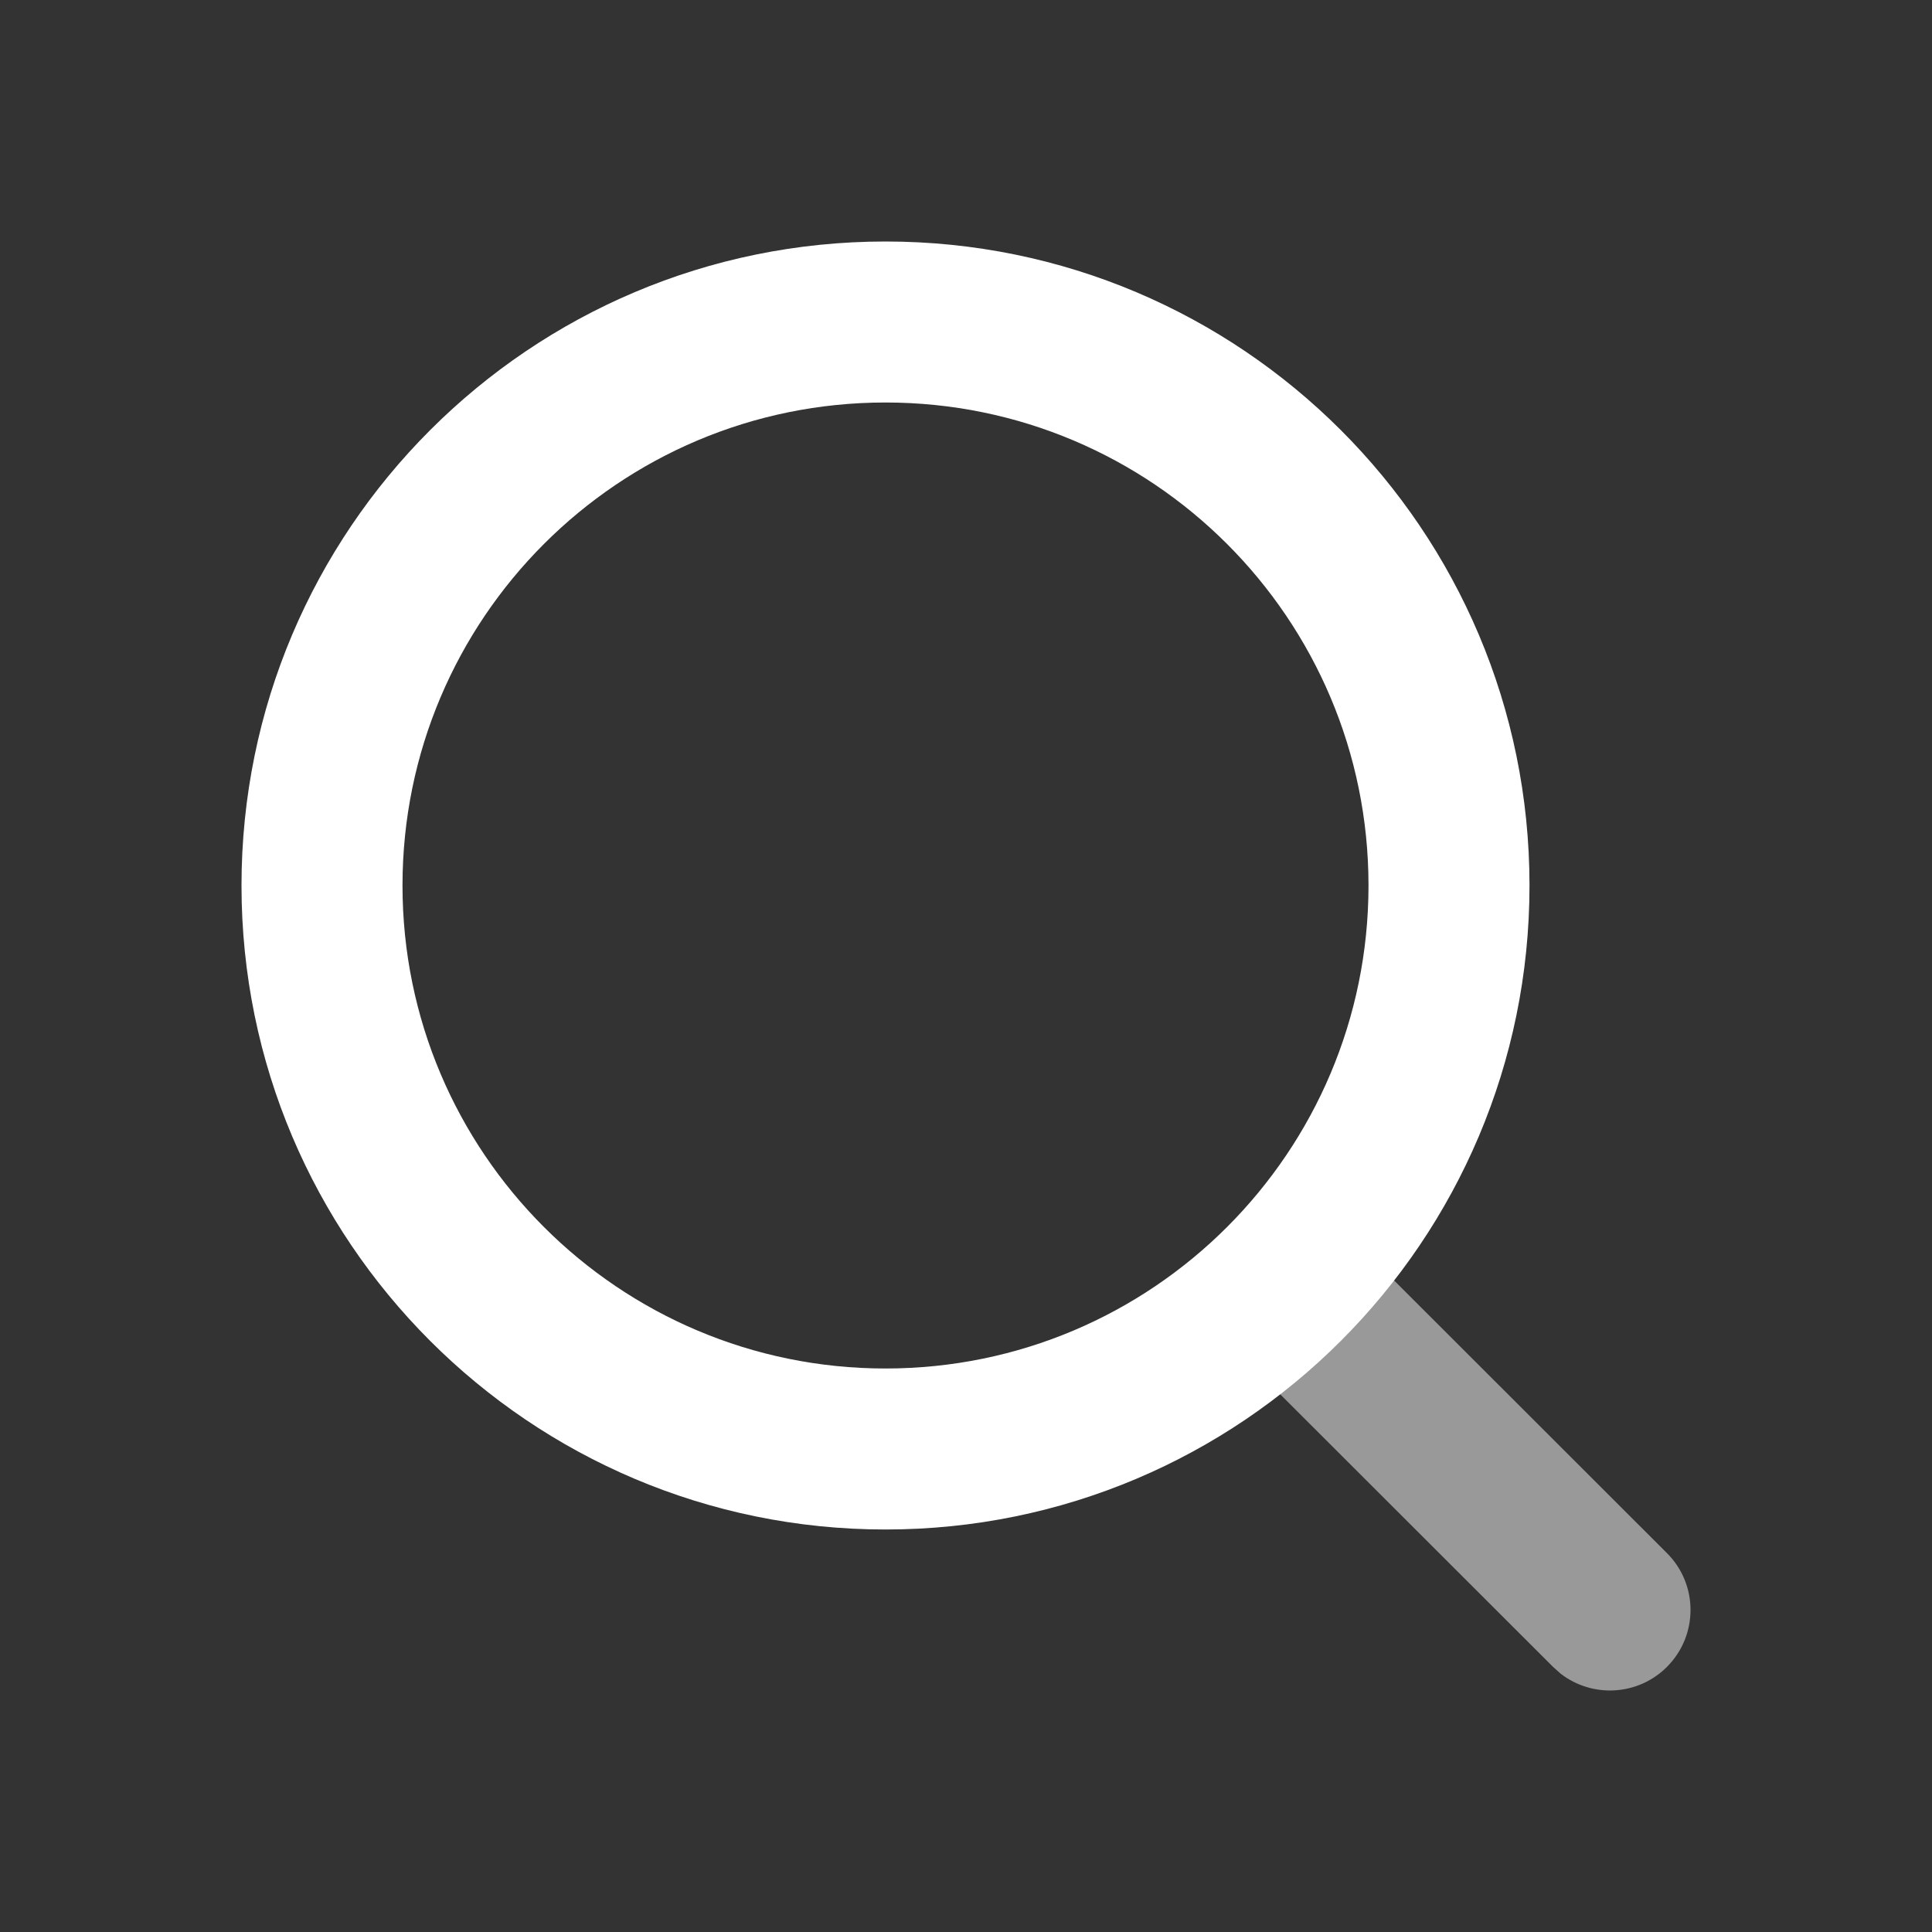
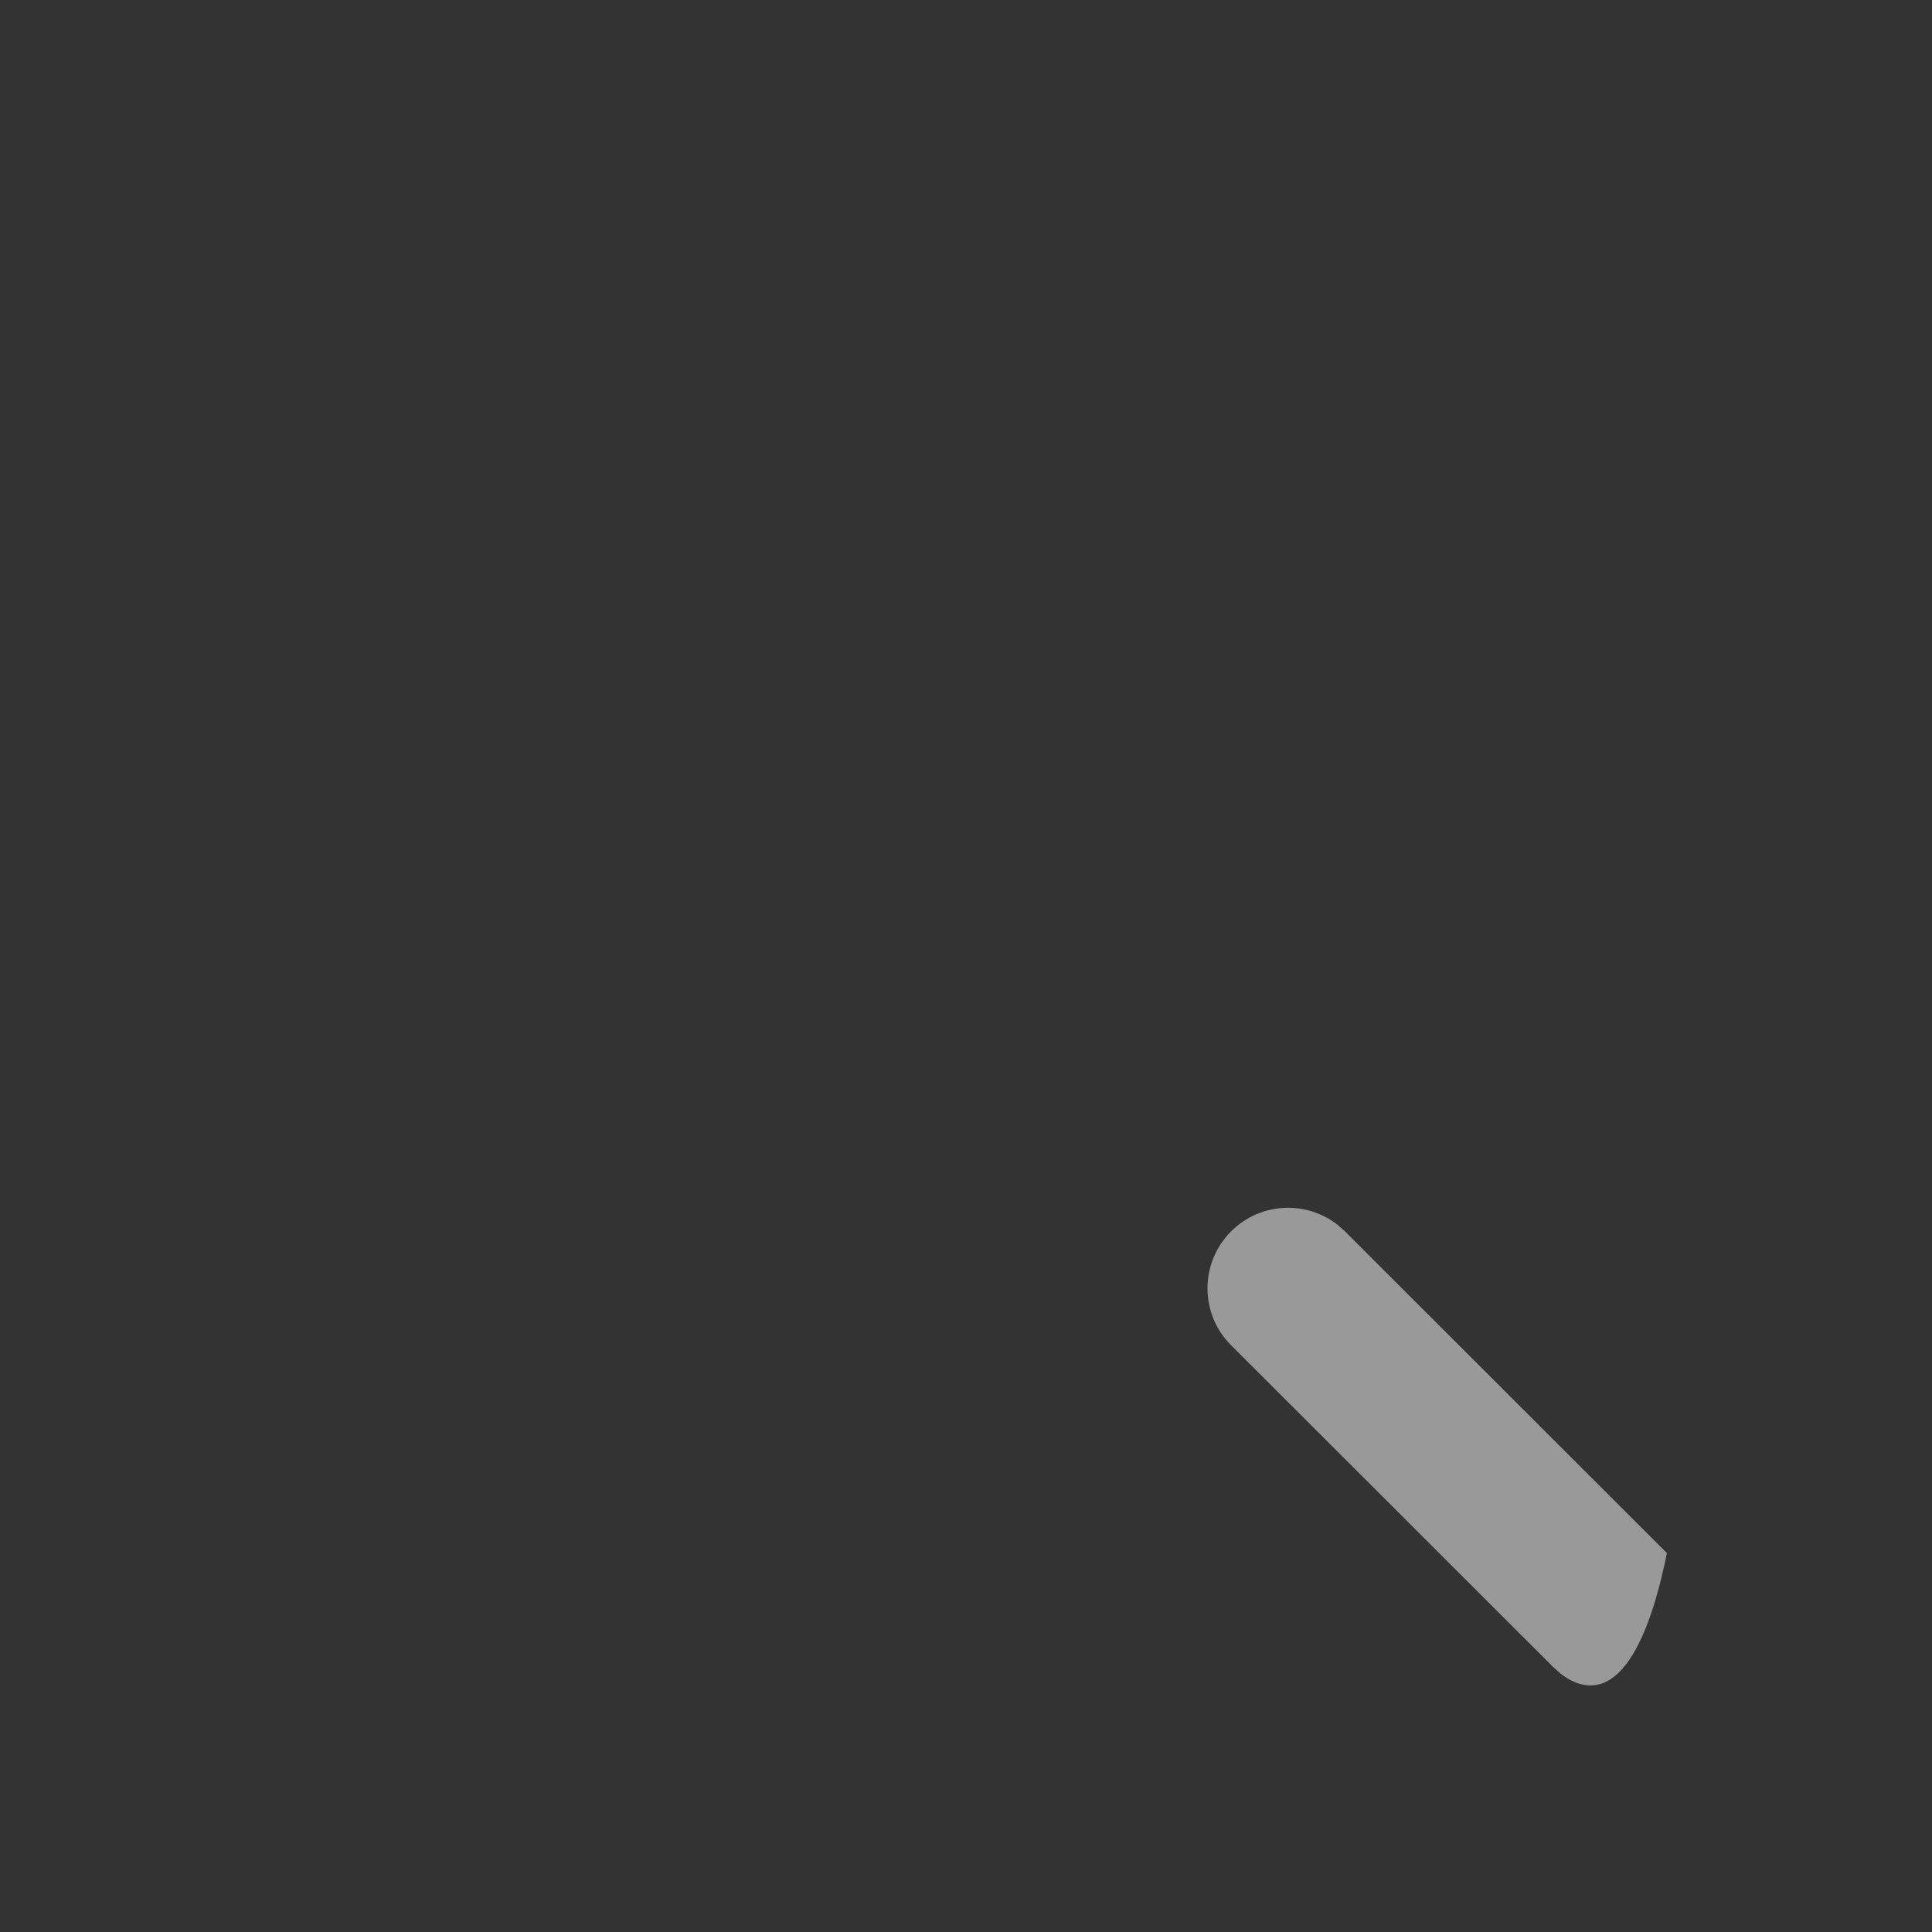
<svg xmlns="http://www.w3.org/2000/svg" width="24" height="24" viewBox="0 0 24 24" fill="none">
  <rect x="0" y="0" width="24" height="24" fill="#333333" stroke="none" />
-   <path fill-rule="evenodd" clip-rule="evenodd" d="M11 3C6.582 3 3 6.582 3 11C3 15.418 6.582 19 11 19C15.418 19 19 15.418 19 11C19 6.582 15.418 3 11 3ZM11 5C14.314 5 17 7.686 17 11C17 14.314 14.314 17 11 17C7.686 17 5 14.314 5 11C5 7.686 7.686 5 11 5Z" fill="white" />
  <g opacity="0.5">
-     <path fill-rule="evenodd" clip-rule="evenodd" d="M15.293 15.297C15.653 14.936 16.22 14.908 16.613 15.213L16.707 15.296L20.707 19.293C21.098 19.683 21.098 20.316 20.707 20.707C20.347 21.067 19.78 21.095 19.387 20.791L19.293 20.707L15.293 16.711C14.902 16.321 14.902 15.688 15.293 15.297Z" fill="white" />
+     <path fill-rule="evenodd" clip-rule="evenodd" d="M15.293 15.297C15.653 14.936 16.22 14.908 16.613 15.213L16.707 15.296L20.707 19.293C20.347 21.067 19.78 21.095 19.387 20.791L19.293 20.707L15.293 16.711C14.902 16.321 14.902 15.688 15.293 15.297Z" fill="white" />
  </g>
</svg>